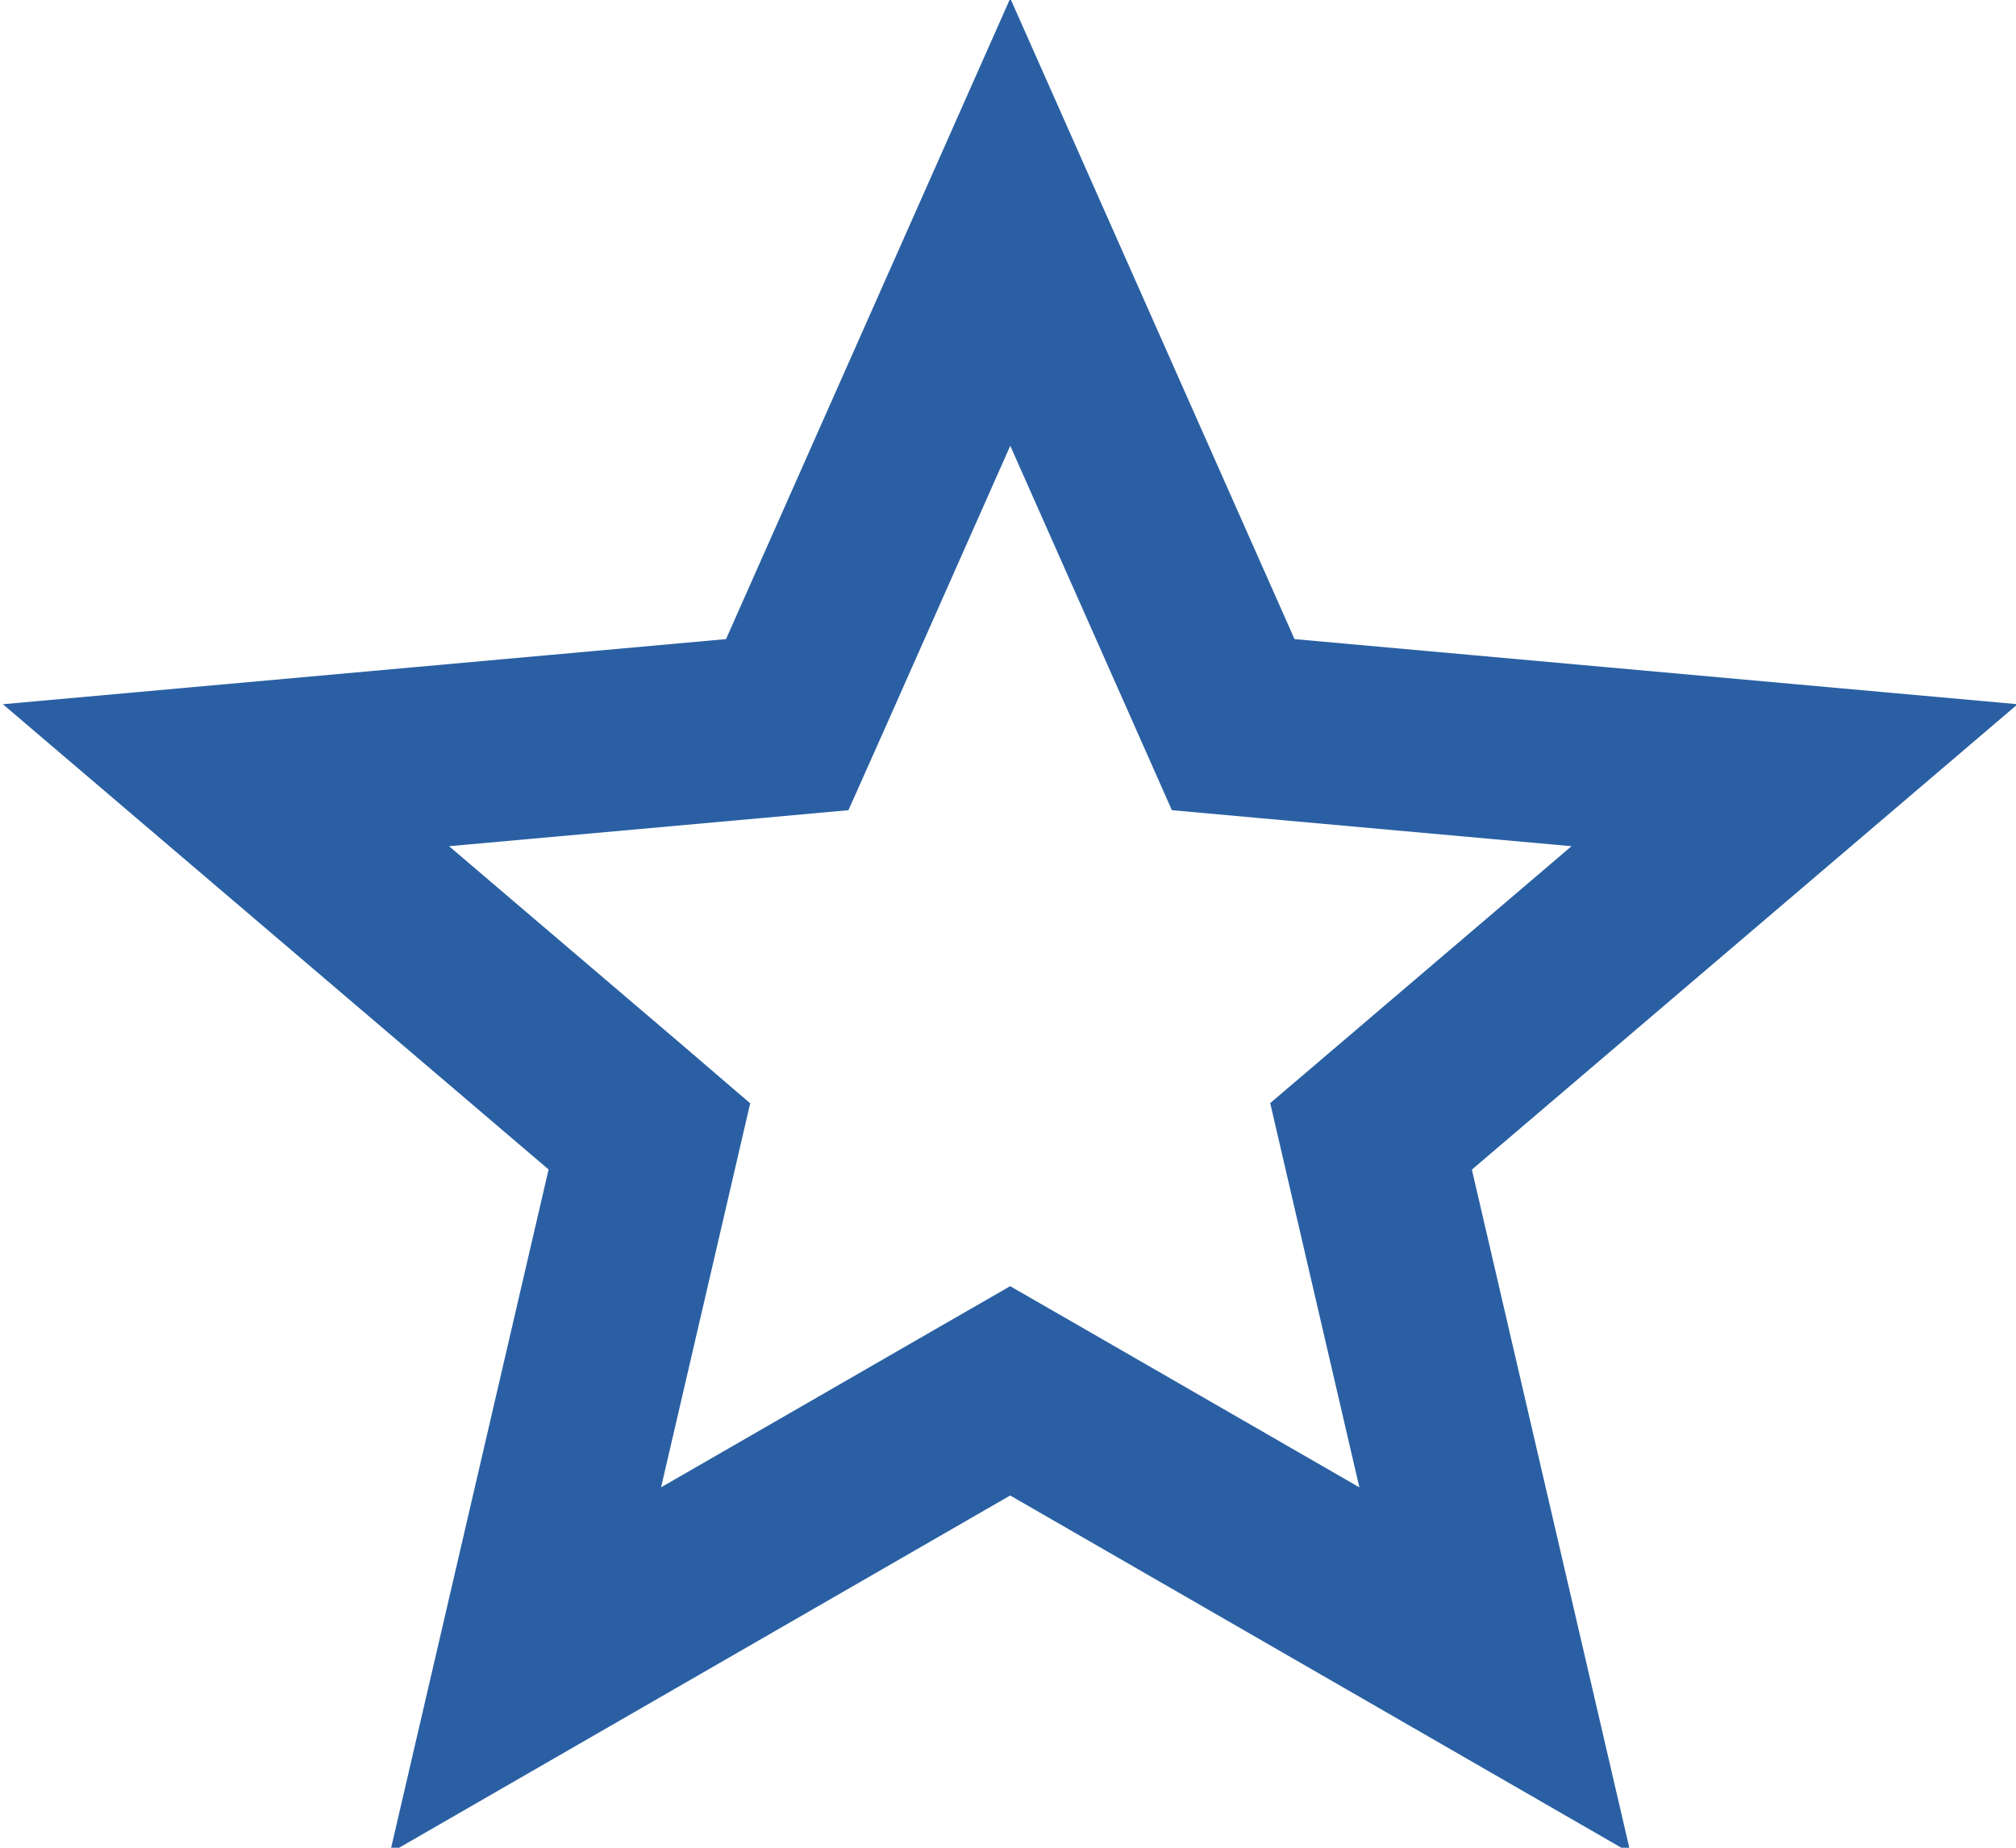
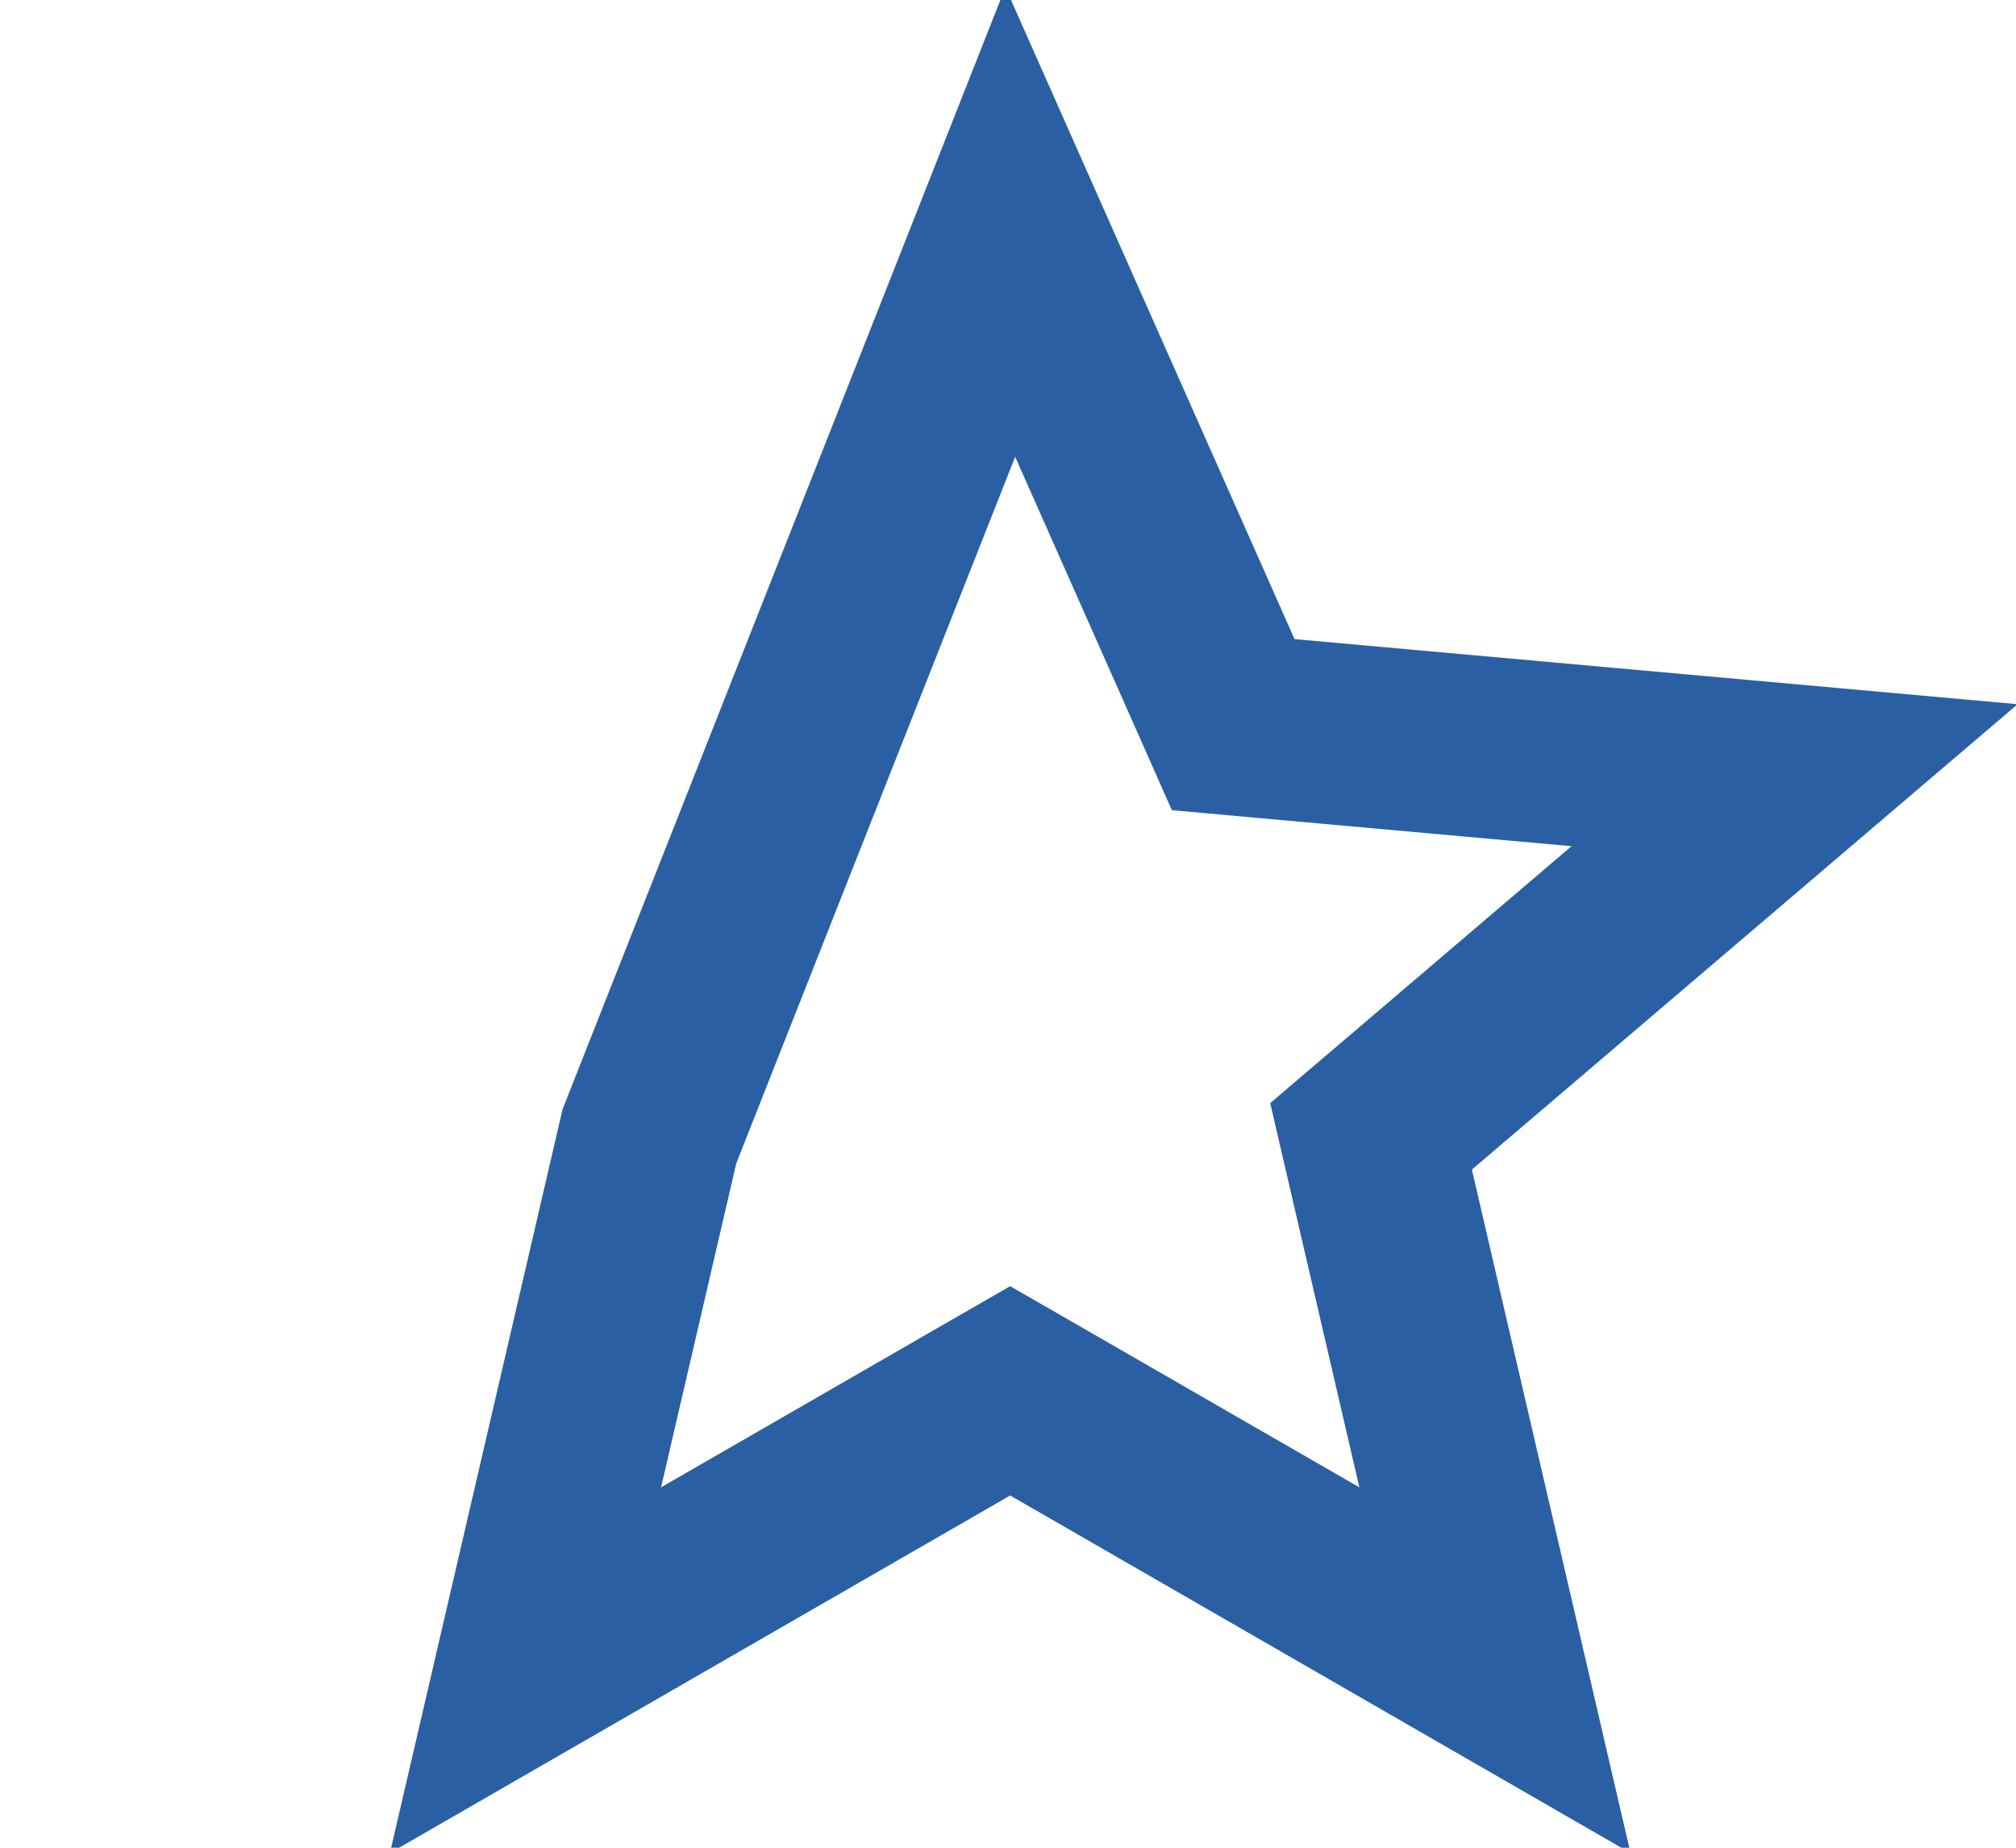
<svg xmlns="http://www.w3.org/2000/svg" xmlns:ns1="http://sodipodi.sourceforge.net/DTD/sodipodi-0.dtd" xmlns:ns2="http://www.inkscape.org/namespaces/inkscape" width="24" height="22" viewBox="0 0 24 22" fill="none" version="1.1" id="svg817" ns1:docname="favorites.svg" ns2:version="0.92.4 (5da689c313, 2019-01-14)">
  <defs id="defs821" />
  <ns1:namedview pagecolor="#ffffff" bordercolor="#666666" borderopacity="1" objecttolerance="10" gridtolerance="10" guidetolerance="10" ns2:pageopacity="0" ns2:pageshadow="2" ns2:window-width="1680" ns2:window-height="987" id="namedview819" showgrid="false" ns2:zoom="35.909091" ns2:cx="12" ns2:cy="11" ns2:window-x="-8" ns2:window-y="-8" ns2:window-maximized="1" ns2:current-layer="svg817" />
-   <path d="m 12.027,2.644 2.483,5.598 0.171,0.386 0.431,0.039 6.252,0.563 -4.717,4.023 -0.325,0.277 0.095,0.41 1.38,5.946 -5.399,-3.112 -0.372,-0.214 -0.372,0.214 -5.398,3.112 1.38,-5.946 0.095,-0.41 L 7.407,13.252 2.69,9.23 8.942,8.667 9.372,8.628 9.544,8.242 Z" id="path815" style="fill:none;fill-opacity:1;stroke:#2a60a3;stroke-width:2.16;stroke-miterlimit:4;stroke-dasharray:none;stroke-opacity:1" ns2:connector-curvature="0" />
+   <path d="m 12.027,2.644 2.483,5.598 0.171,0.386 0.431,0.039 6.252,0.563 -4.717,4.023 -0.325,0.277 0.095,0.41 1.38,5.946 -5.399,-3.112 -0.372,-0.214 -0.372,0.214 -5.398,3.112 1.38,-5.946 0.095,-0.41 Z" id="path815" style="fill:none;fill-opacity:1;stroke:#2a60a3;stroke-width:2.16;stroke-miterlimit:4;stroke-dasharray:none;stroke-opacity:1" ns2:connector-curvature="0" />
</svg>